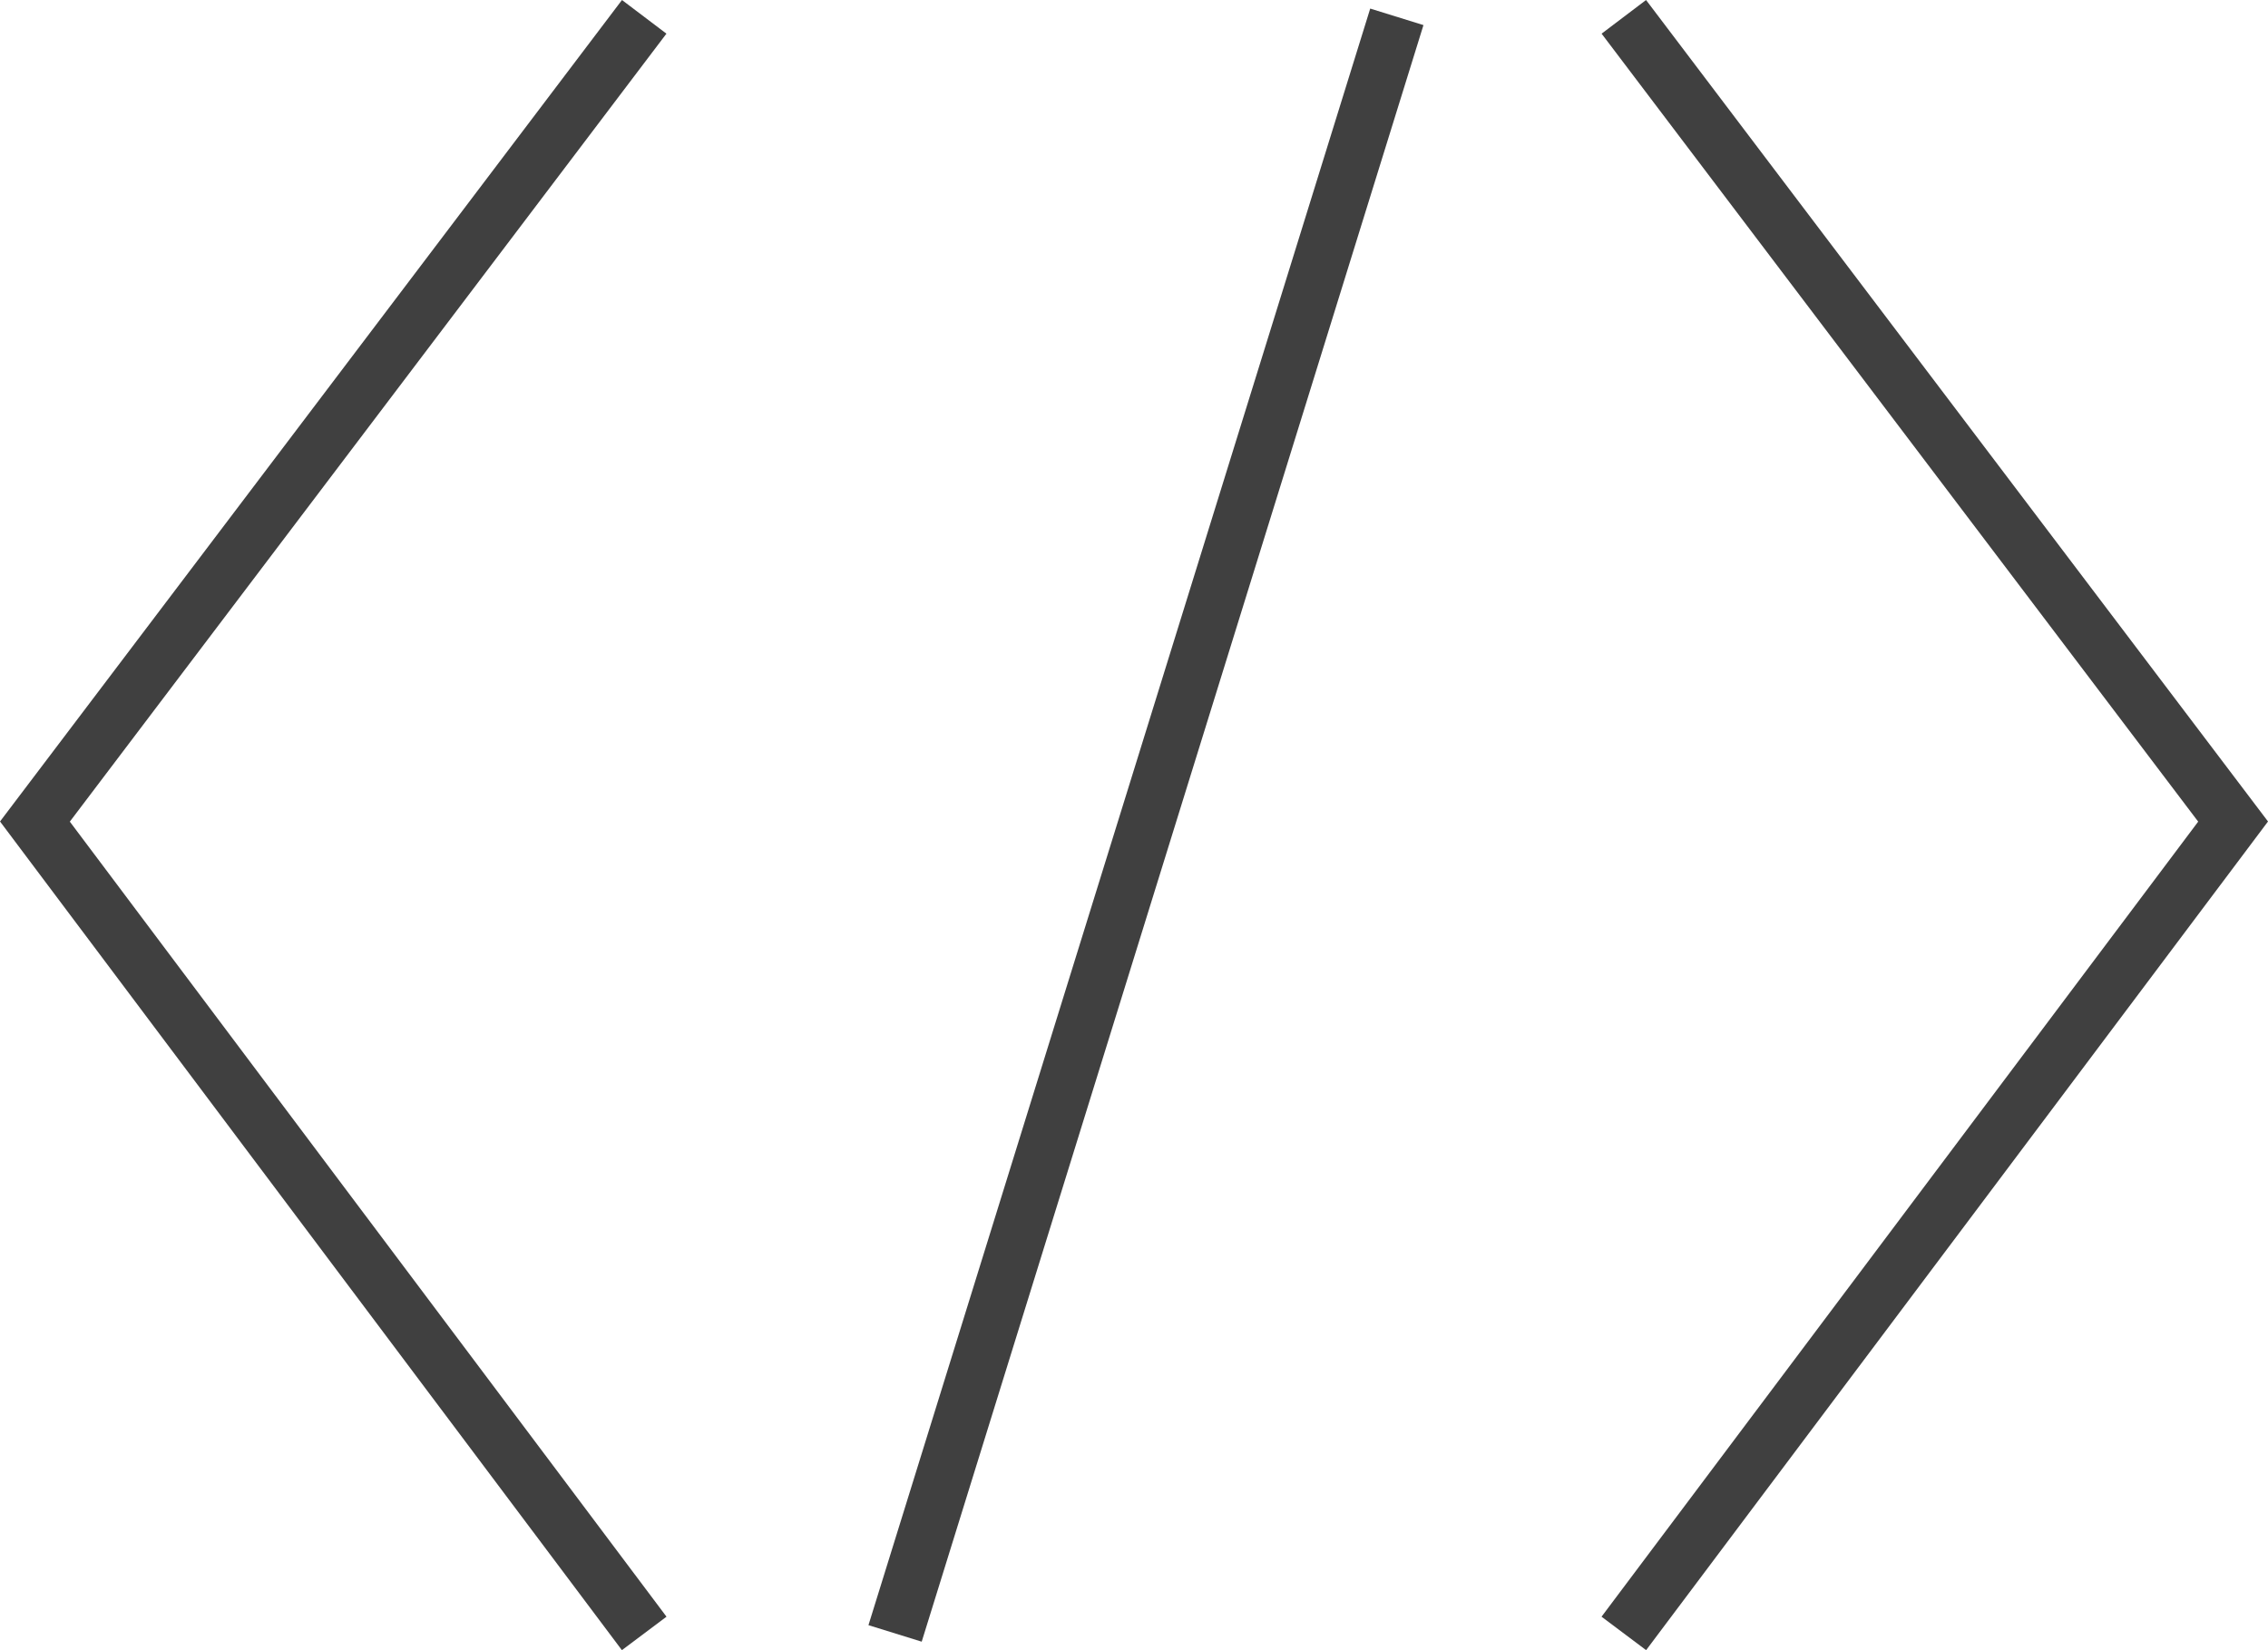
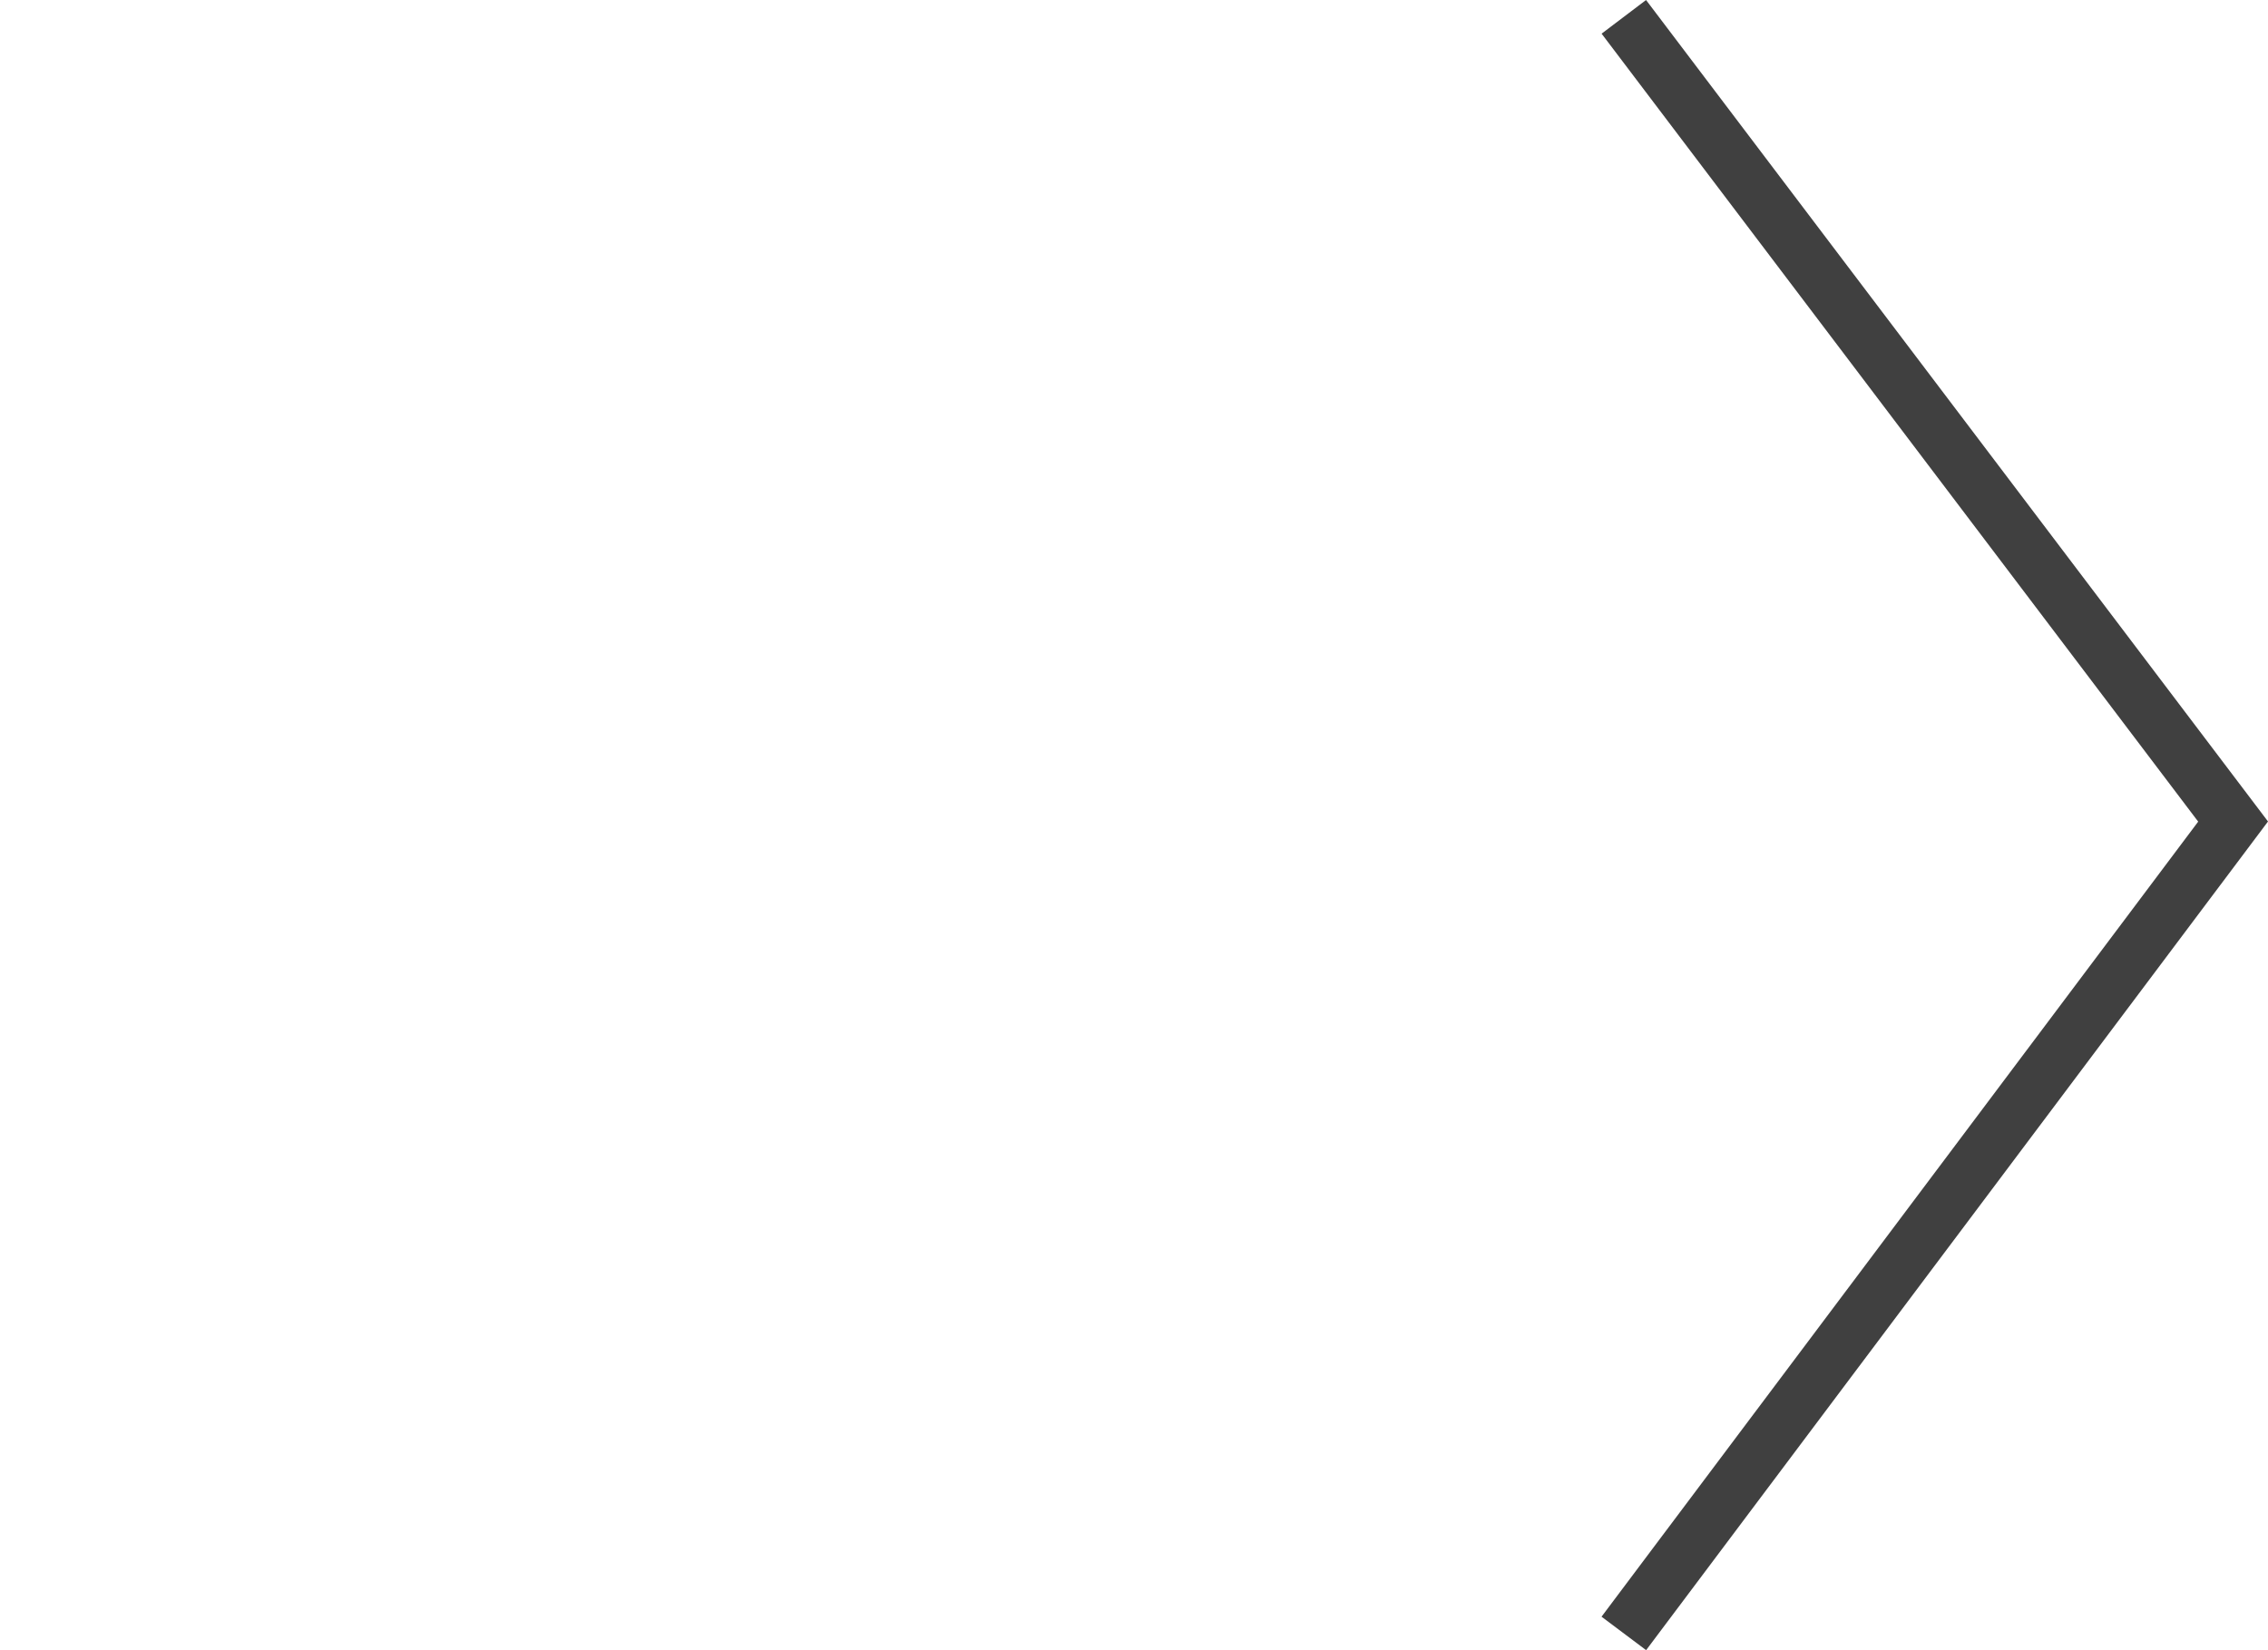
<svg xmlns="http://www.w3.org/2000/svg" width="81.362" height="59.204" viewBox="0 0 81.362 59.204">
  <g transform="translate(-593.39 -2509.896)">
-     <path d="M0,58-21.857,28.872,0,0" transform="translate(616.5 2510.5)" fill="none" stroke="#404040" stroke-width="2" />
    <path d="M-21.857,58,0,28.872-21.857,0" transform="translate(673.5 2510.5)" fill="none" stroke="#404040" stroke-width="2" />
-     <line x1="18" y2="58" transform="translate(625.5 2510.5)" fill="none" stroke="#404040" stroke-width="2" />
  </g>
</svg>